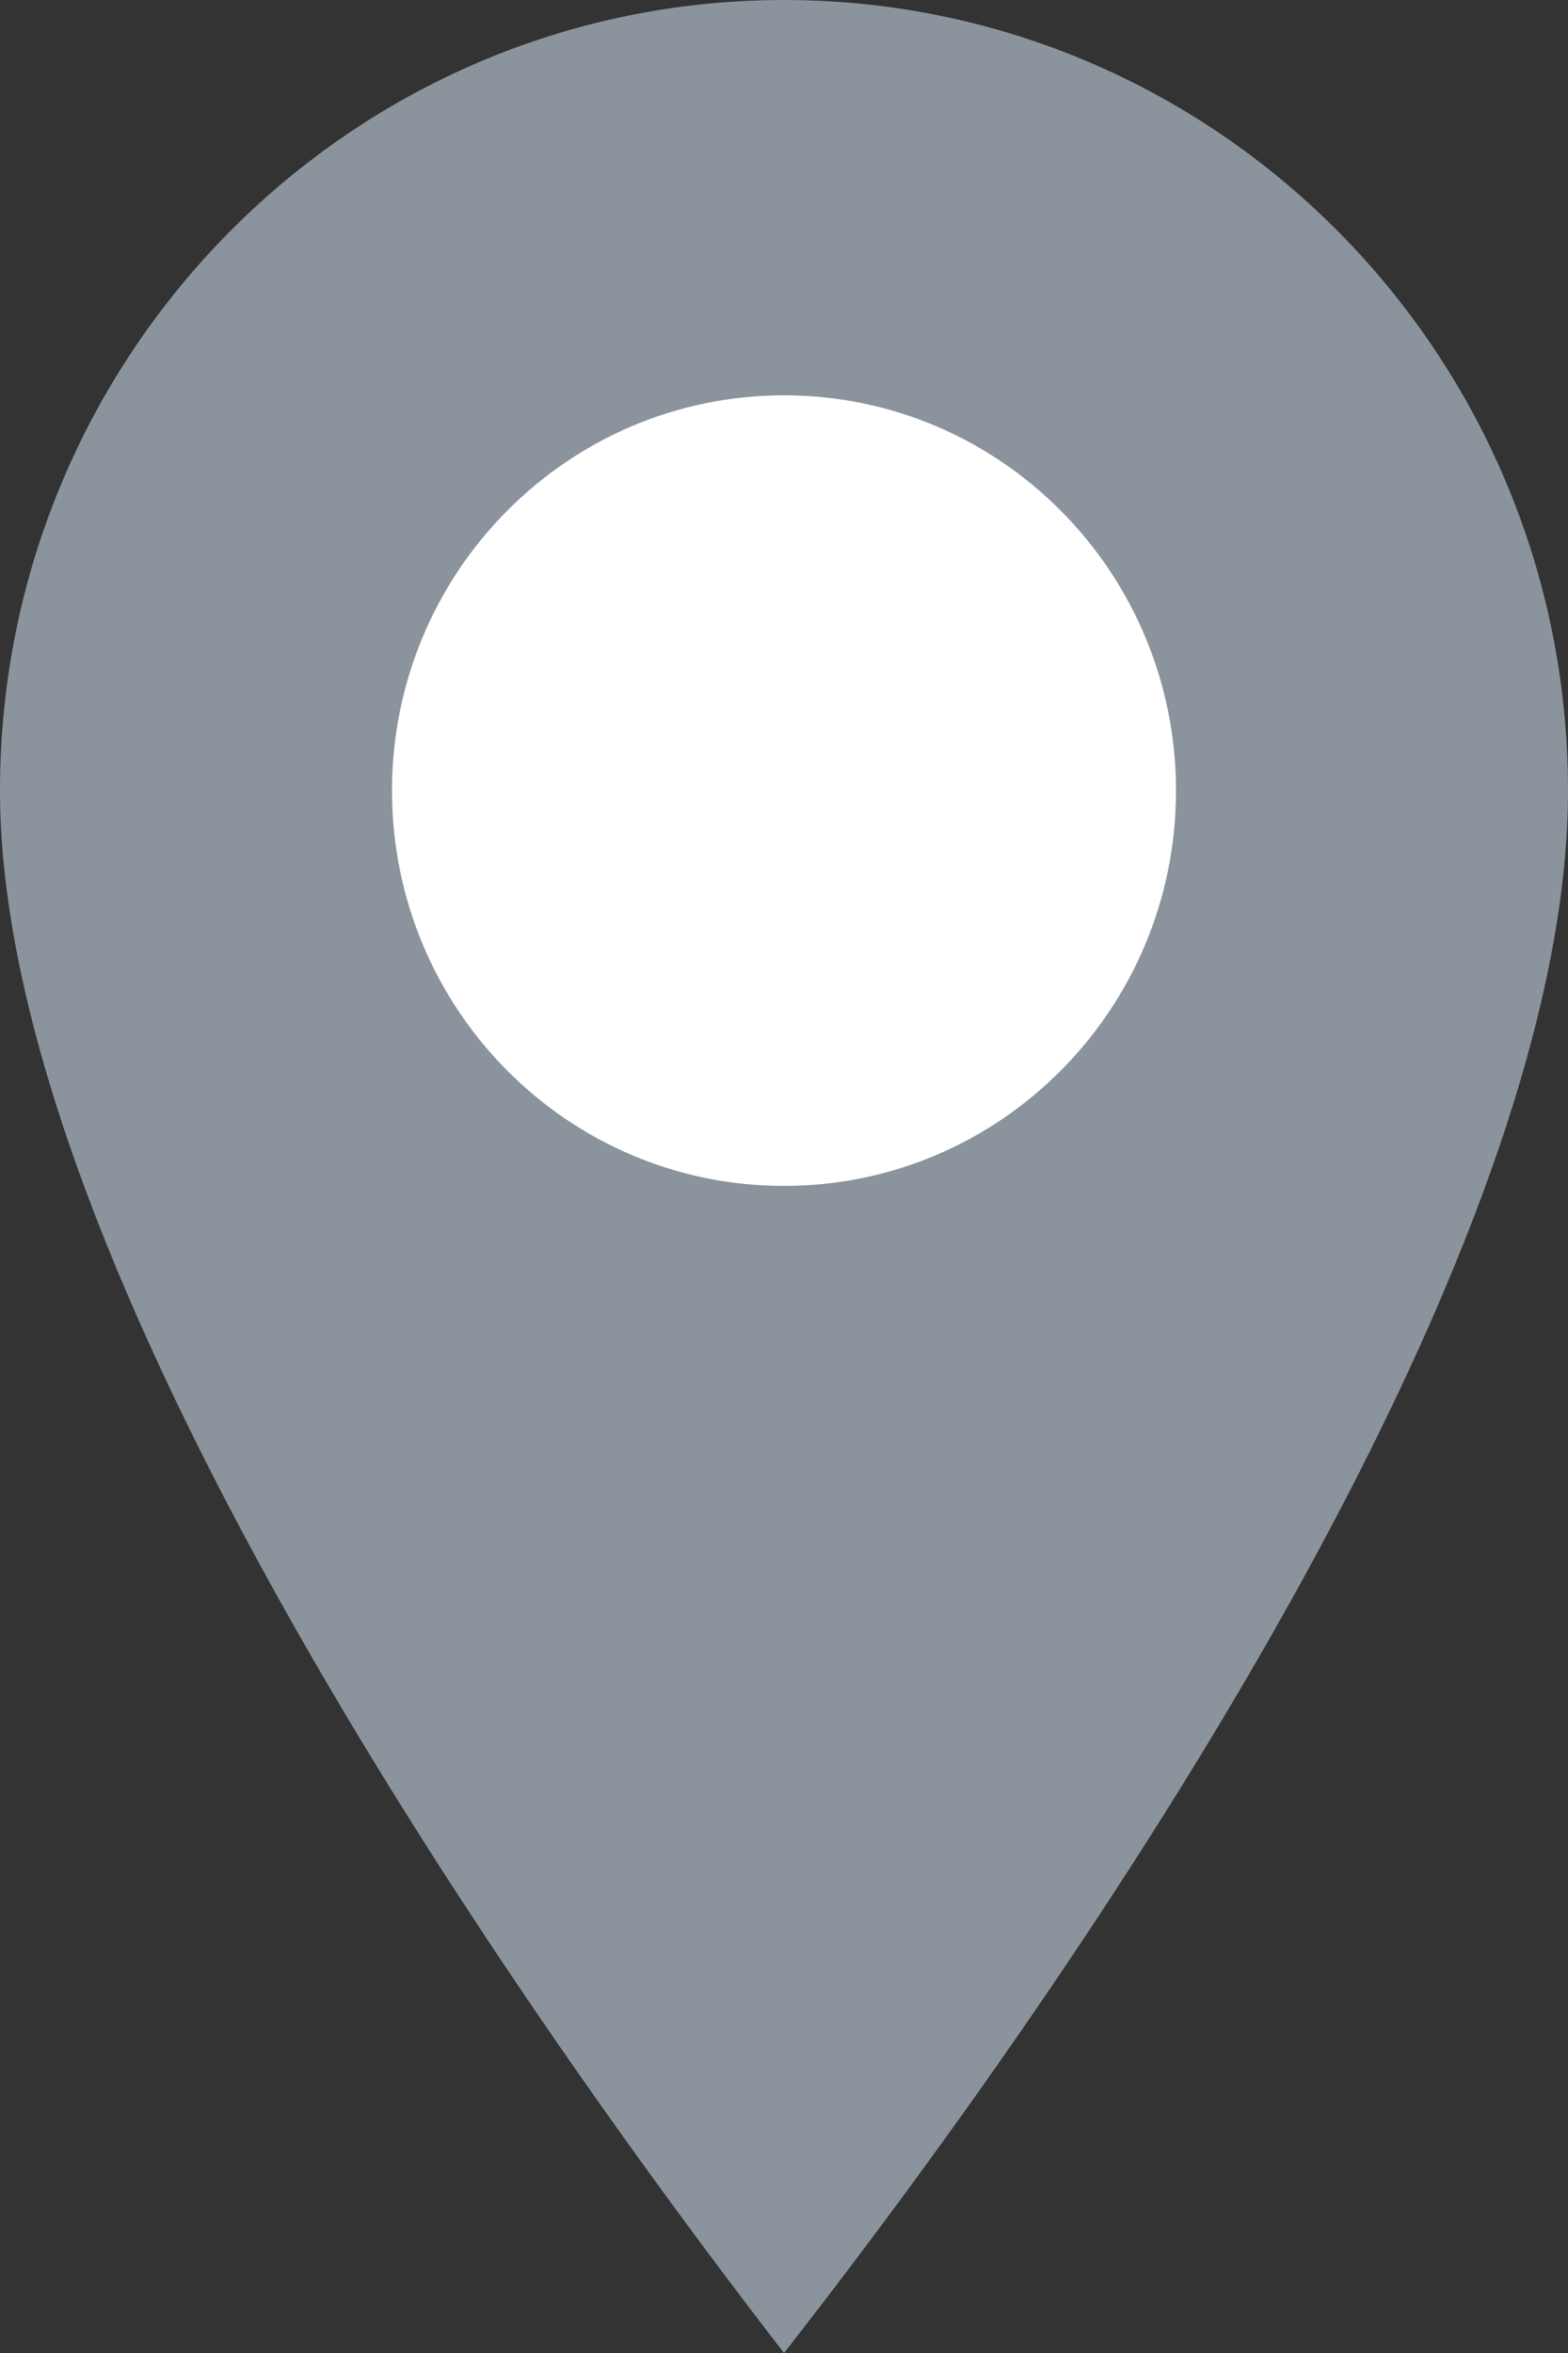
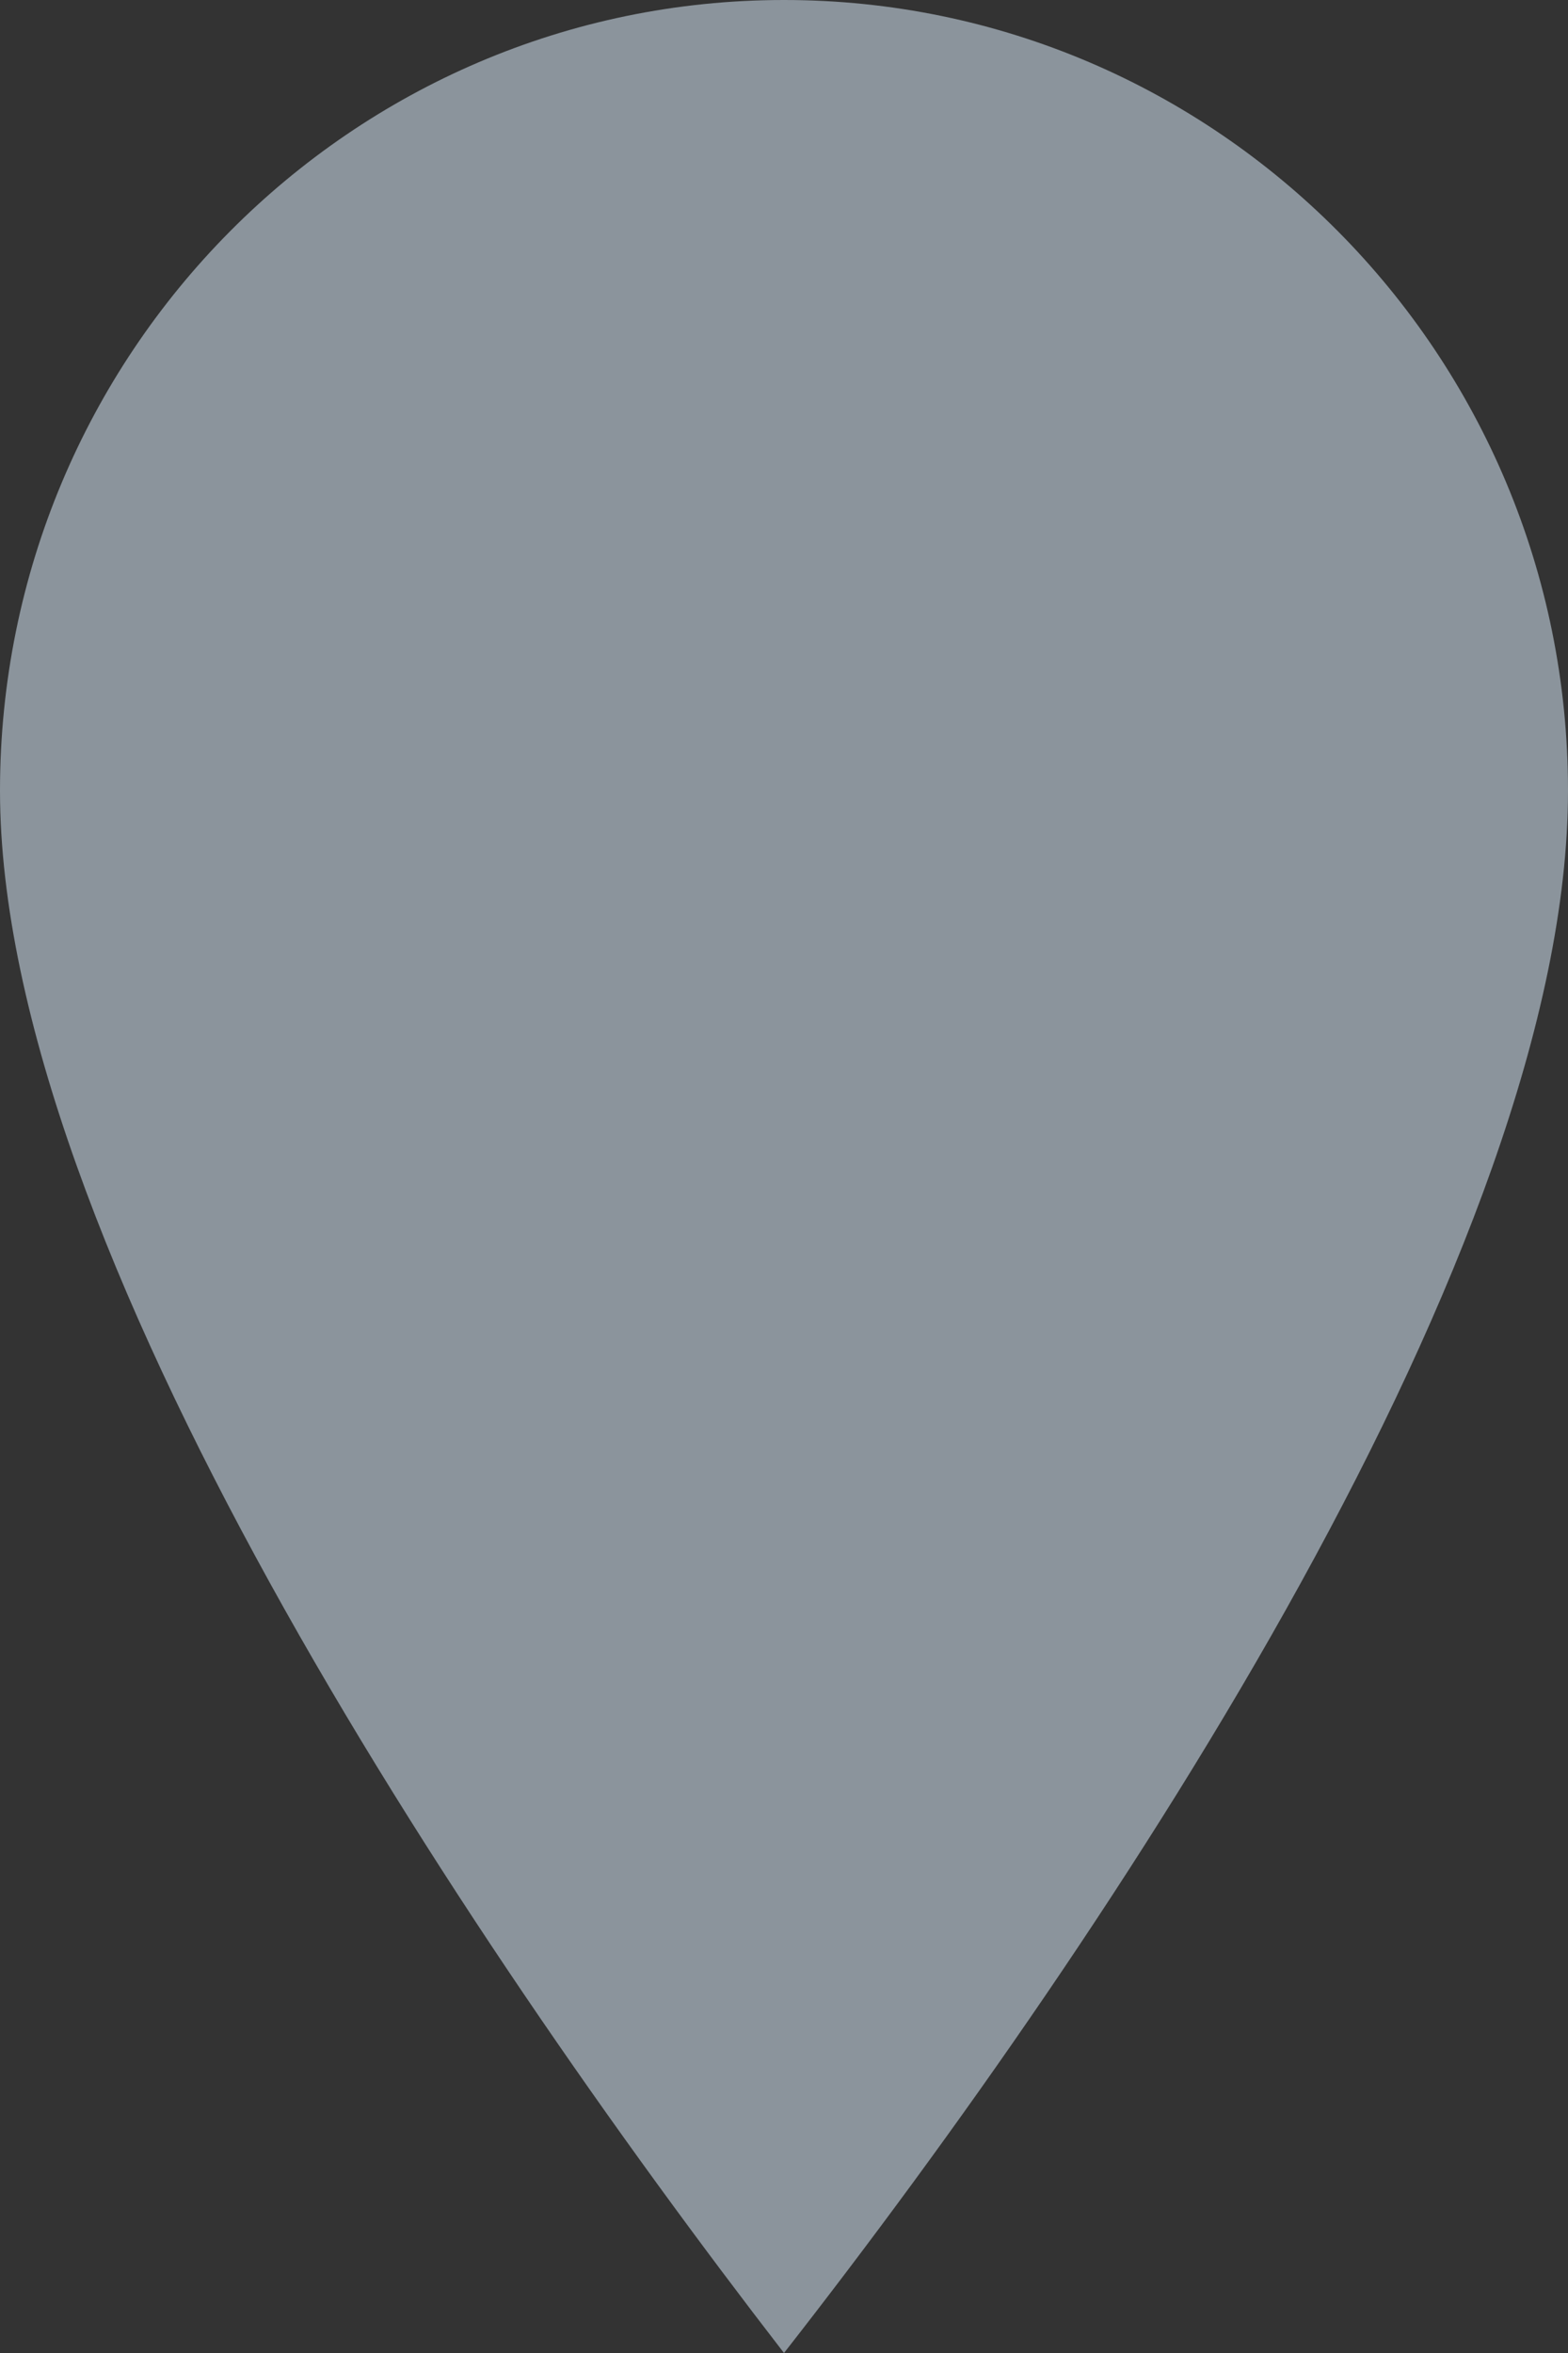
<svg xmlns="http://www.w3.org/2000/svg" width="8" height="12" viewBox="0 0 8 12" fill="none">
  <rect x="0" y="0" width="8" height="12" fill="#333333" stroke="none" />
  <path d="M0 4.032C0 1.806 1.792 0 4 0C6.208 0 8 1.806 8 4.032C8 6.355 5.696 9.831 4 12C2.336 9.847 0 6.331 0 4.032Z" fill="#8B949C" />
-   <path d="M4 6.048C5.105 6.048 6 5.146 6 4.032C6 2.919 5.105 2.016 4 2.016C2.895 2.016 2 2.919 2 4.032C2 5.146 2.895 6.048 4 6.048Z" fill="white" />
</svg>